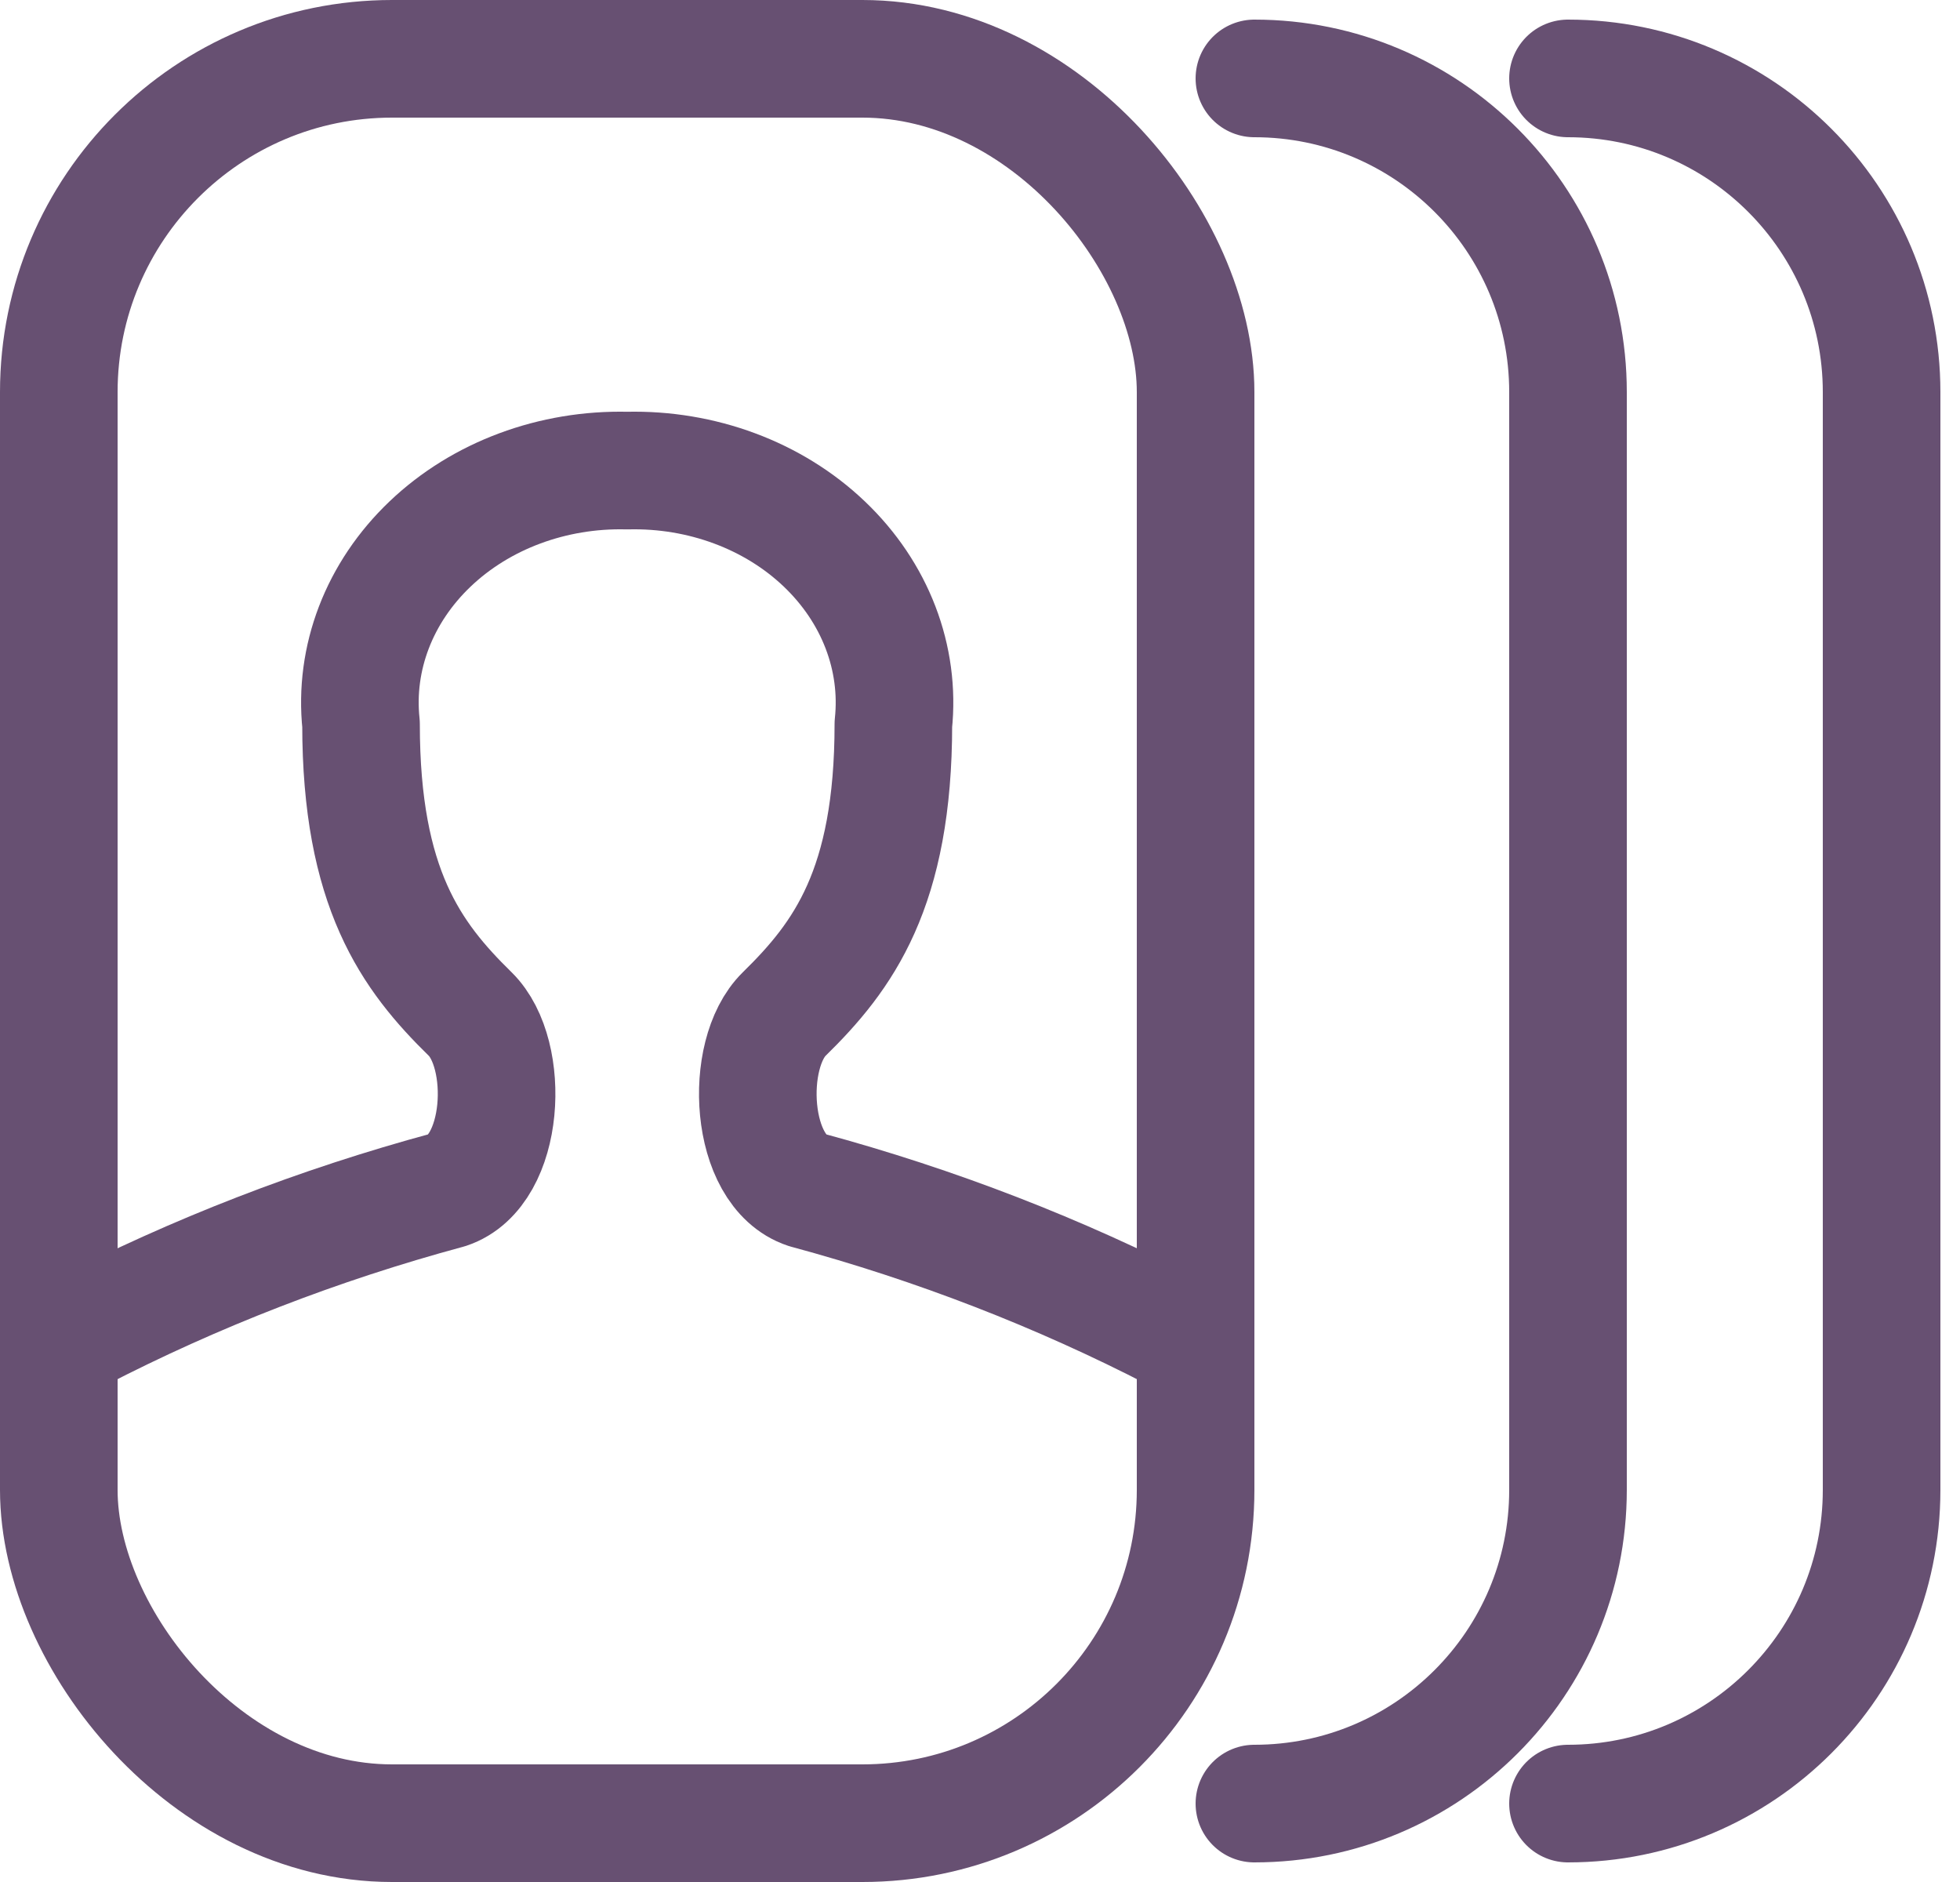
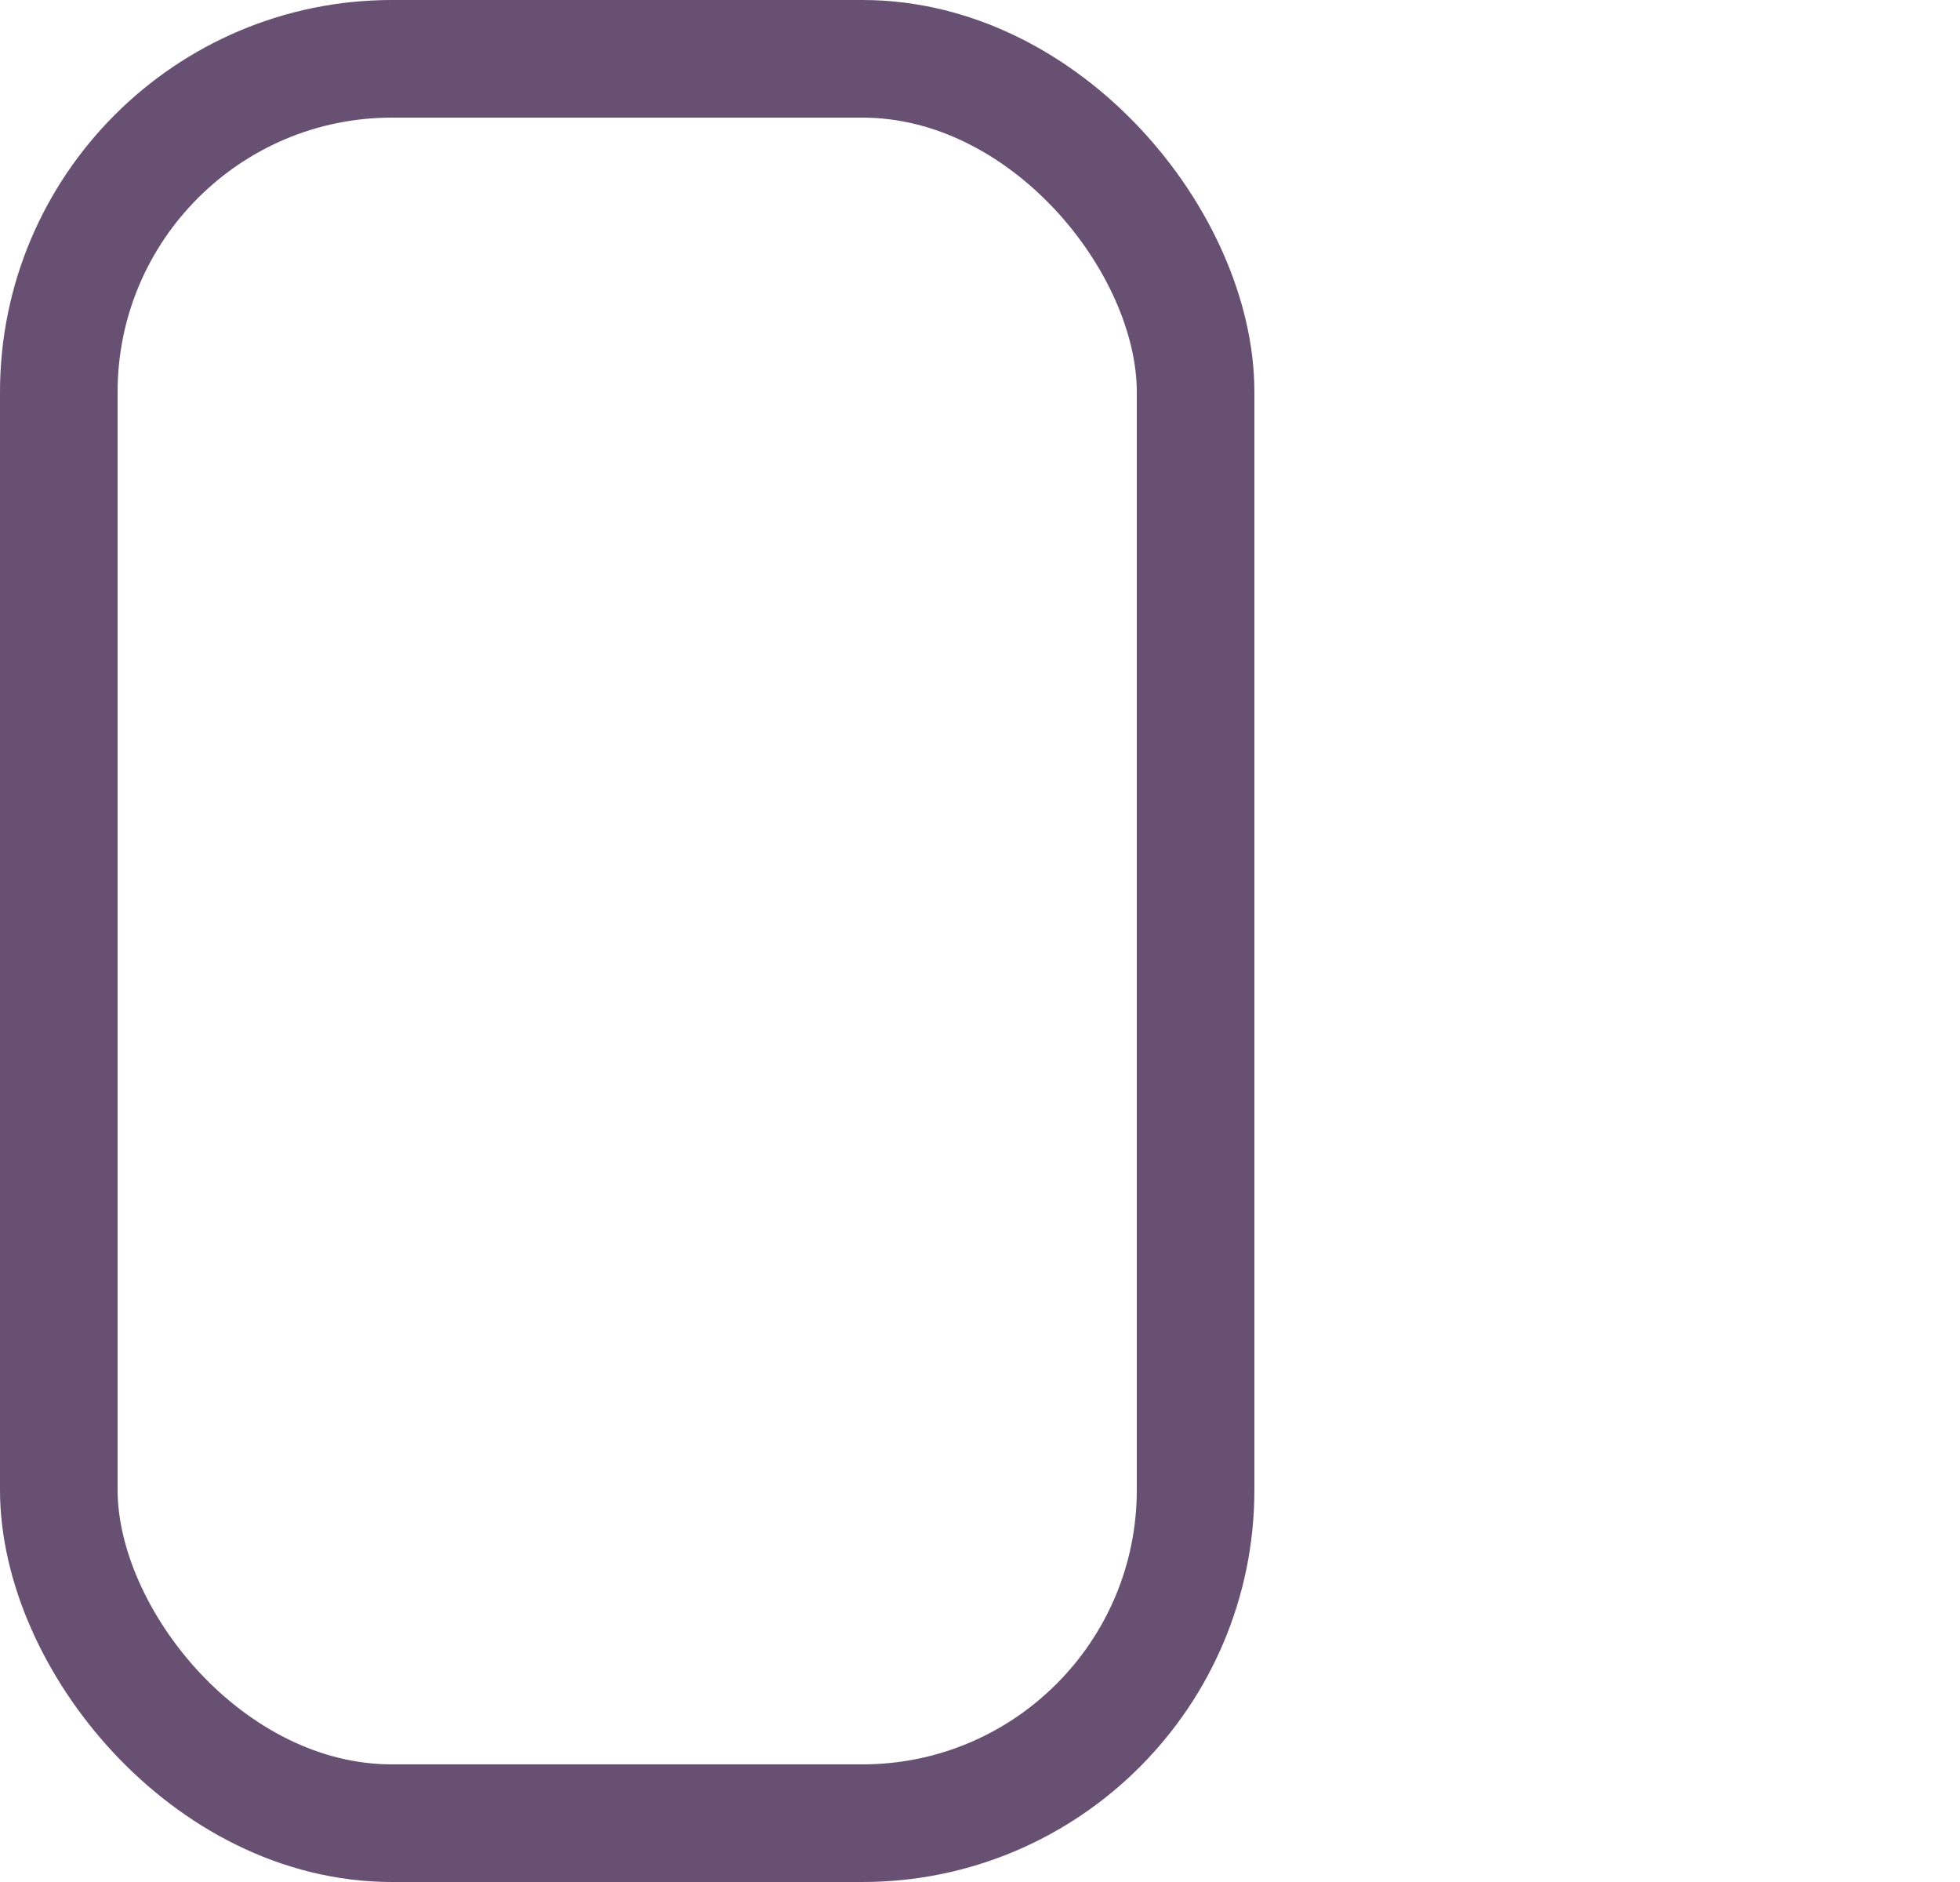
<svg xmlns="http://www.w3.org/2000/svg" width="25" height="24" viewBox="0 0 25 24" fill="none">
-   <path d="M1 17C2.487 16.232 4.068 15.619 5.712 15.175C6.441 14.934 6.52 13.445 5.998 12.932C5.244 12.194 4.605 11.327 4.605 9.235C4.516 8.392 4.837 7.555 5.486 6.937C6.135 6.318 7.05 5.978 8 6.001C8.95 5.978 9.865 6.318 10.514 6.937C11.163 7.555 11.484 8.392 11.395 9.235C11.395 11.33 10.756 12.194 10.002 12.932C9.48 13.445 9.559 14.934 10.288 15.175C11.932 15.619 13.514 16.232 15 17" stroke="#675072" stroke-width="1.5" stroke-linecap="round" stroke-linejoin="round" />
  <rect x="0.75" y="0.75" width="14.5" height="22.5" rx="4.25" stroke="#675072" stroke-width="1.5" />
-   <path d="M16 1V1C18.209 1 20 2.791 20 5V19C20 21.209 18.209 23 16 23V23" stroke="#675072" stroke-width="1.5" stroke-linecap="round" stroke-linejoin="round" />
-   <path d="M20 1V1C22.209 1 24 2.791 24 5V19C24 21.209 22.209 23 20 23V23" stroke="#675072" stroke-width="1.5" stroke-linecap="round" stroke-linejoin="round" />
</svg>